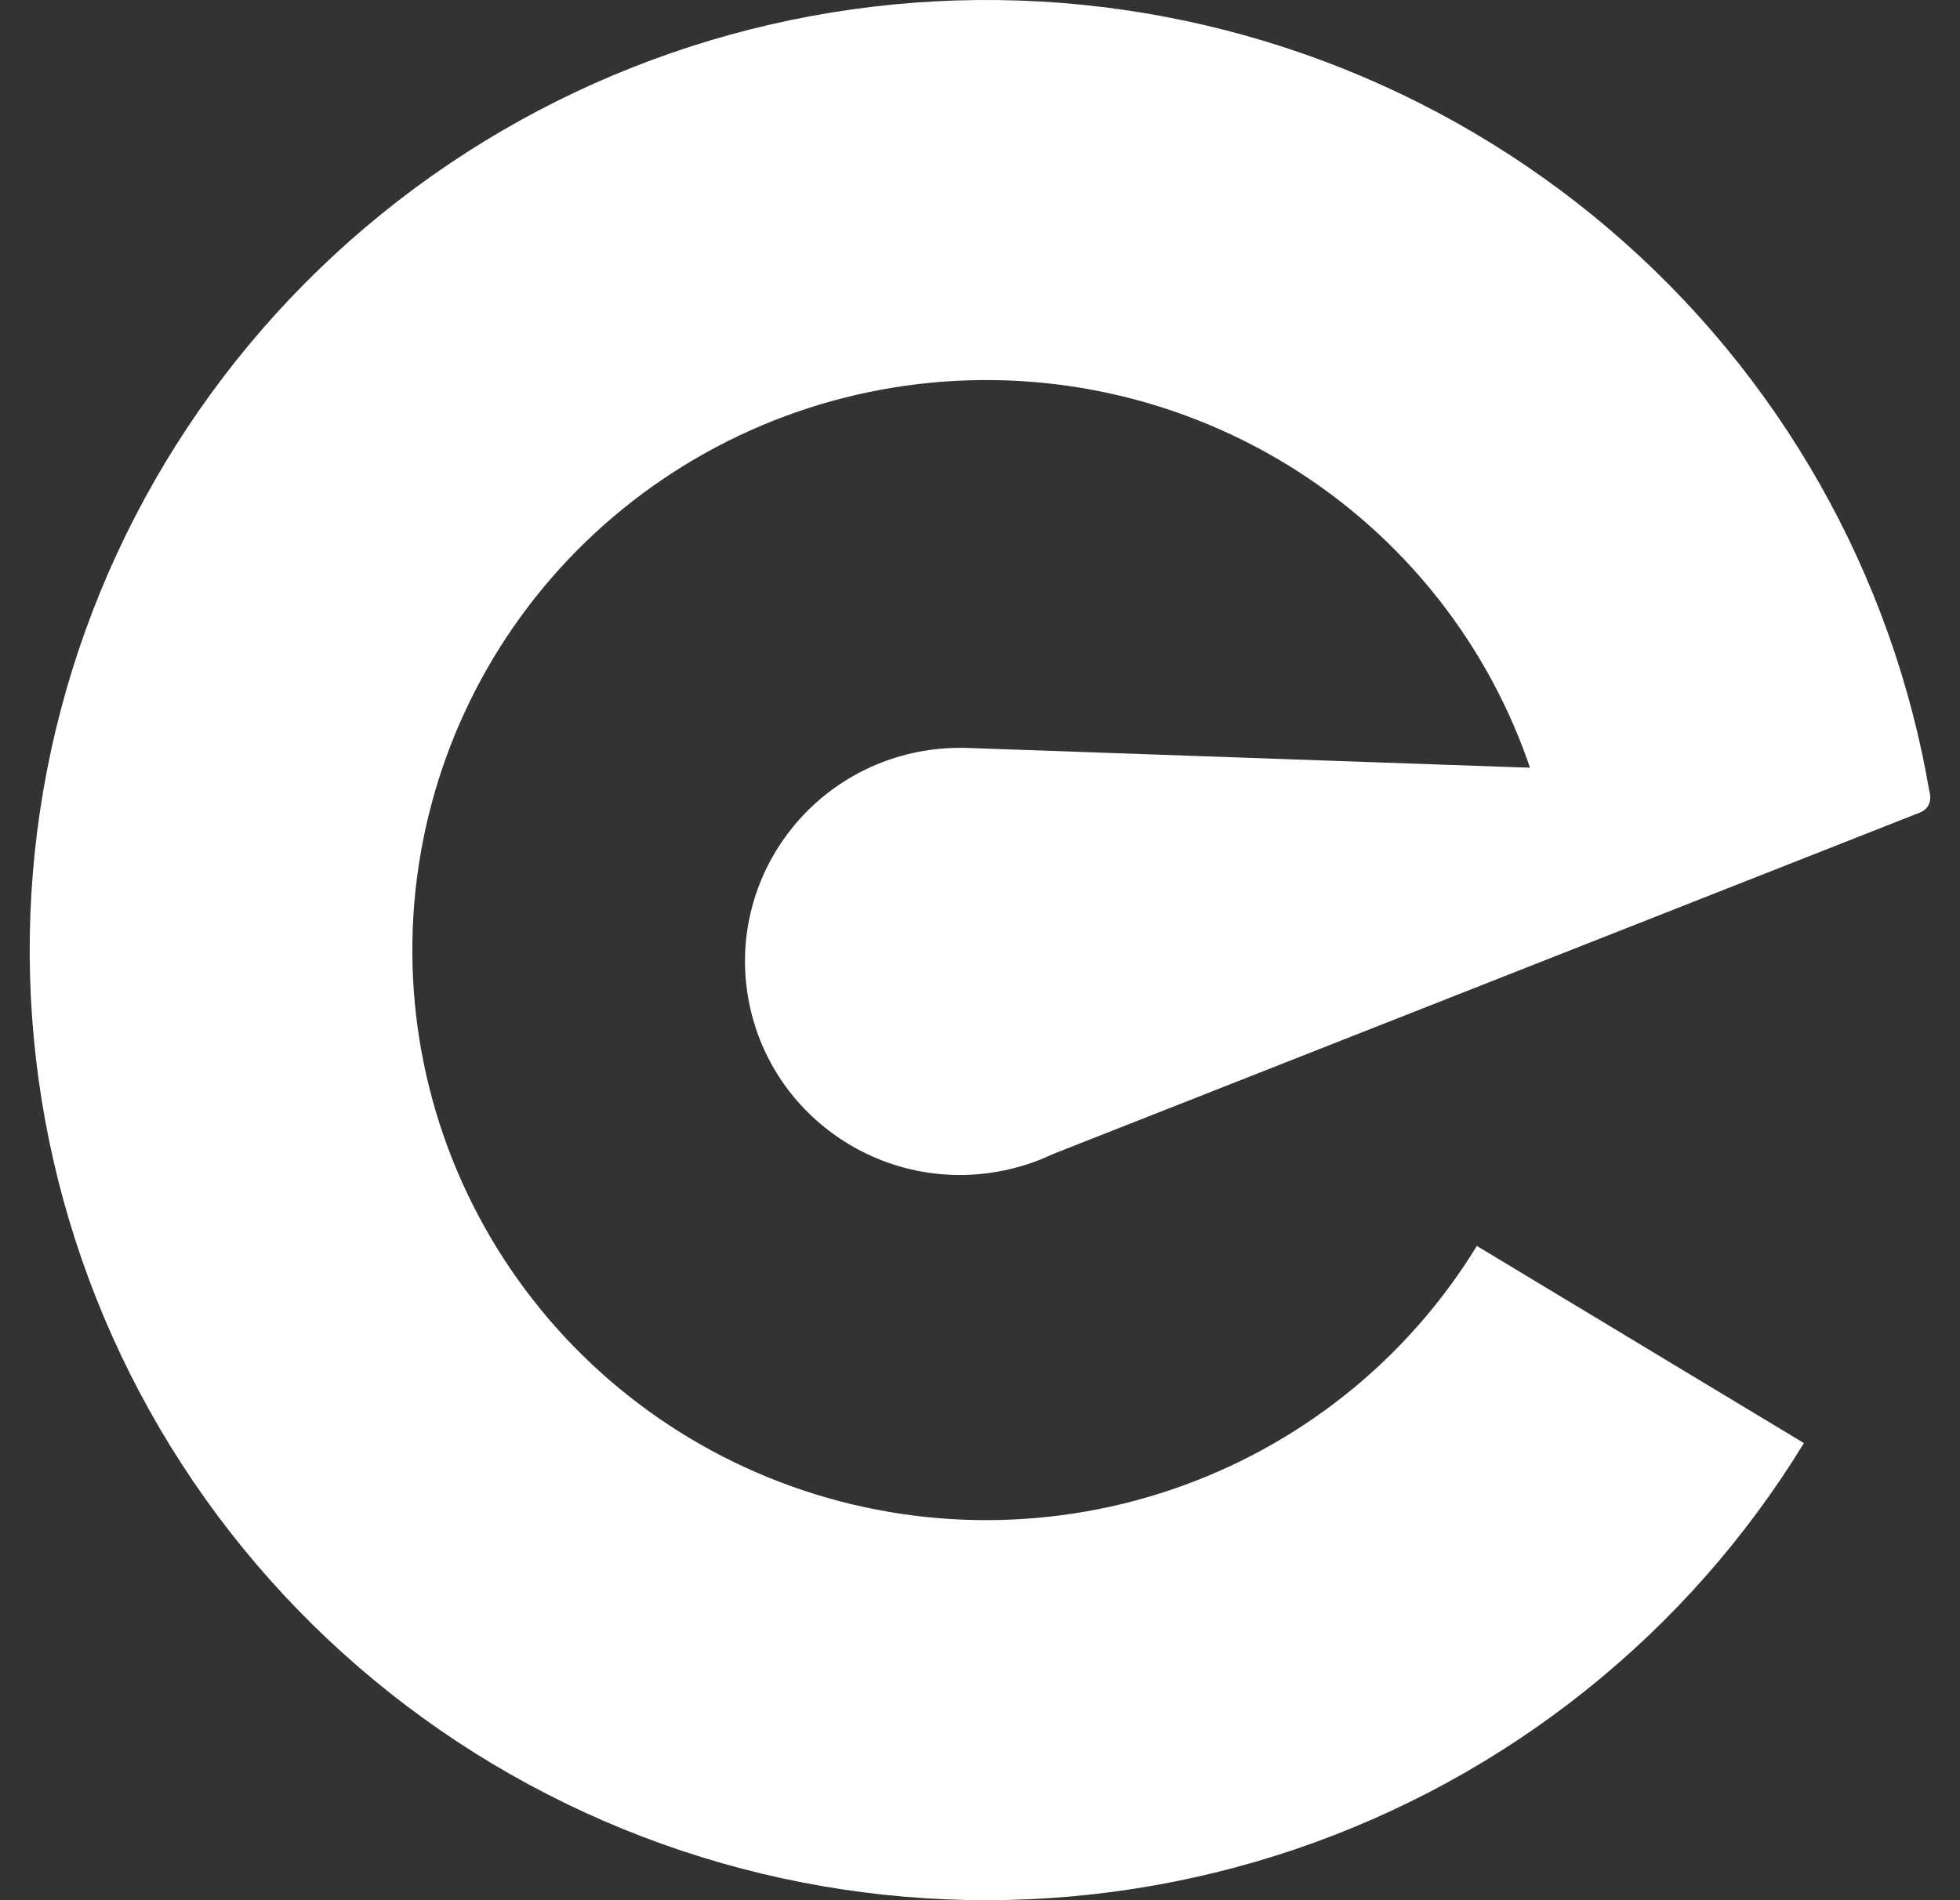
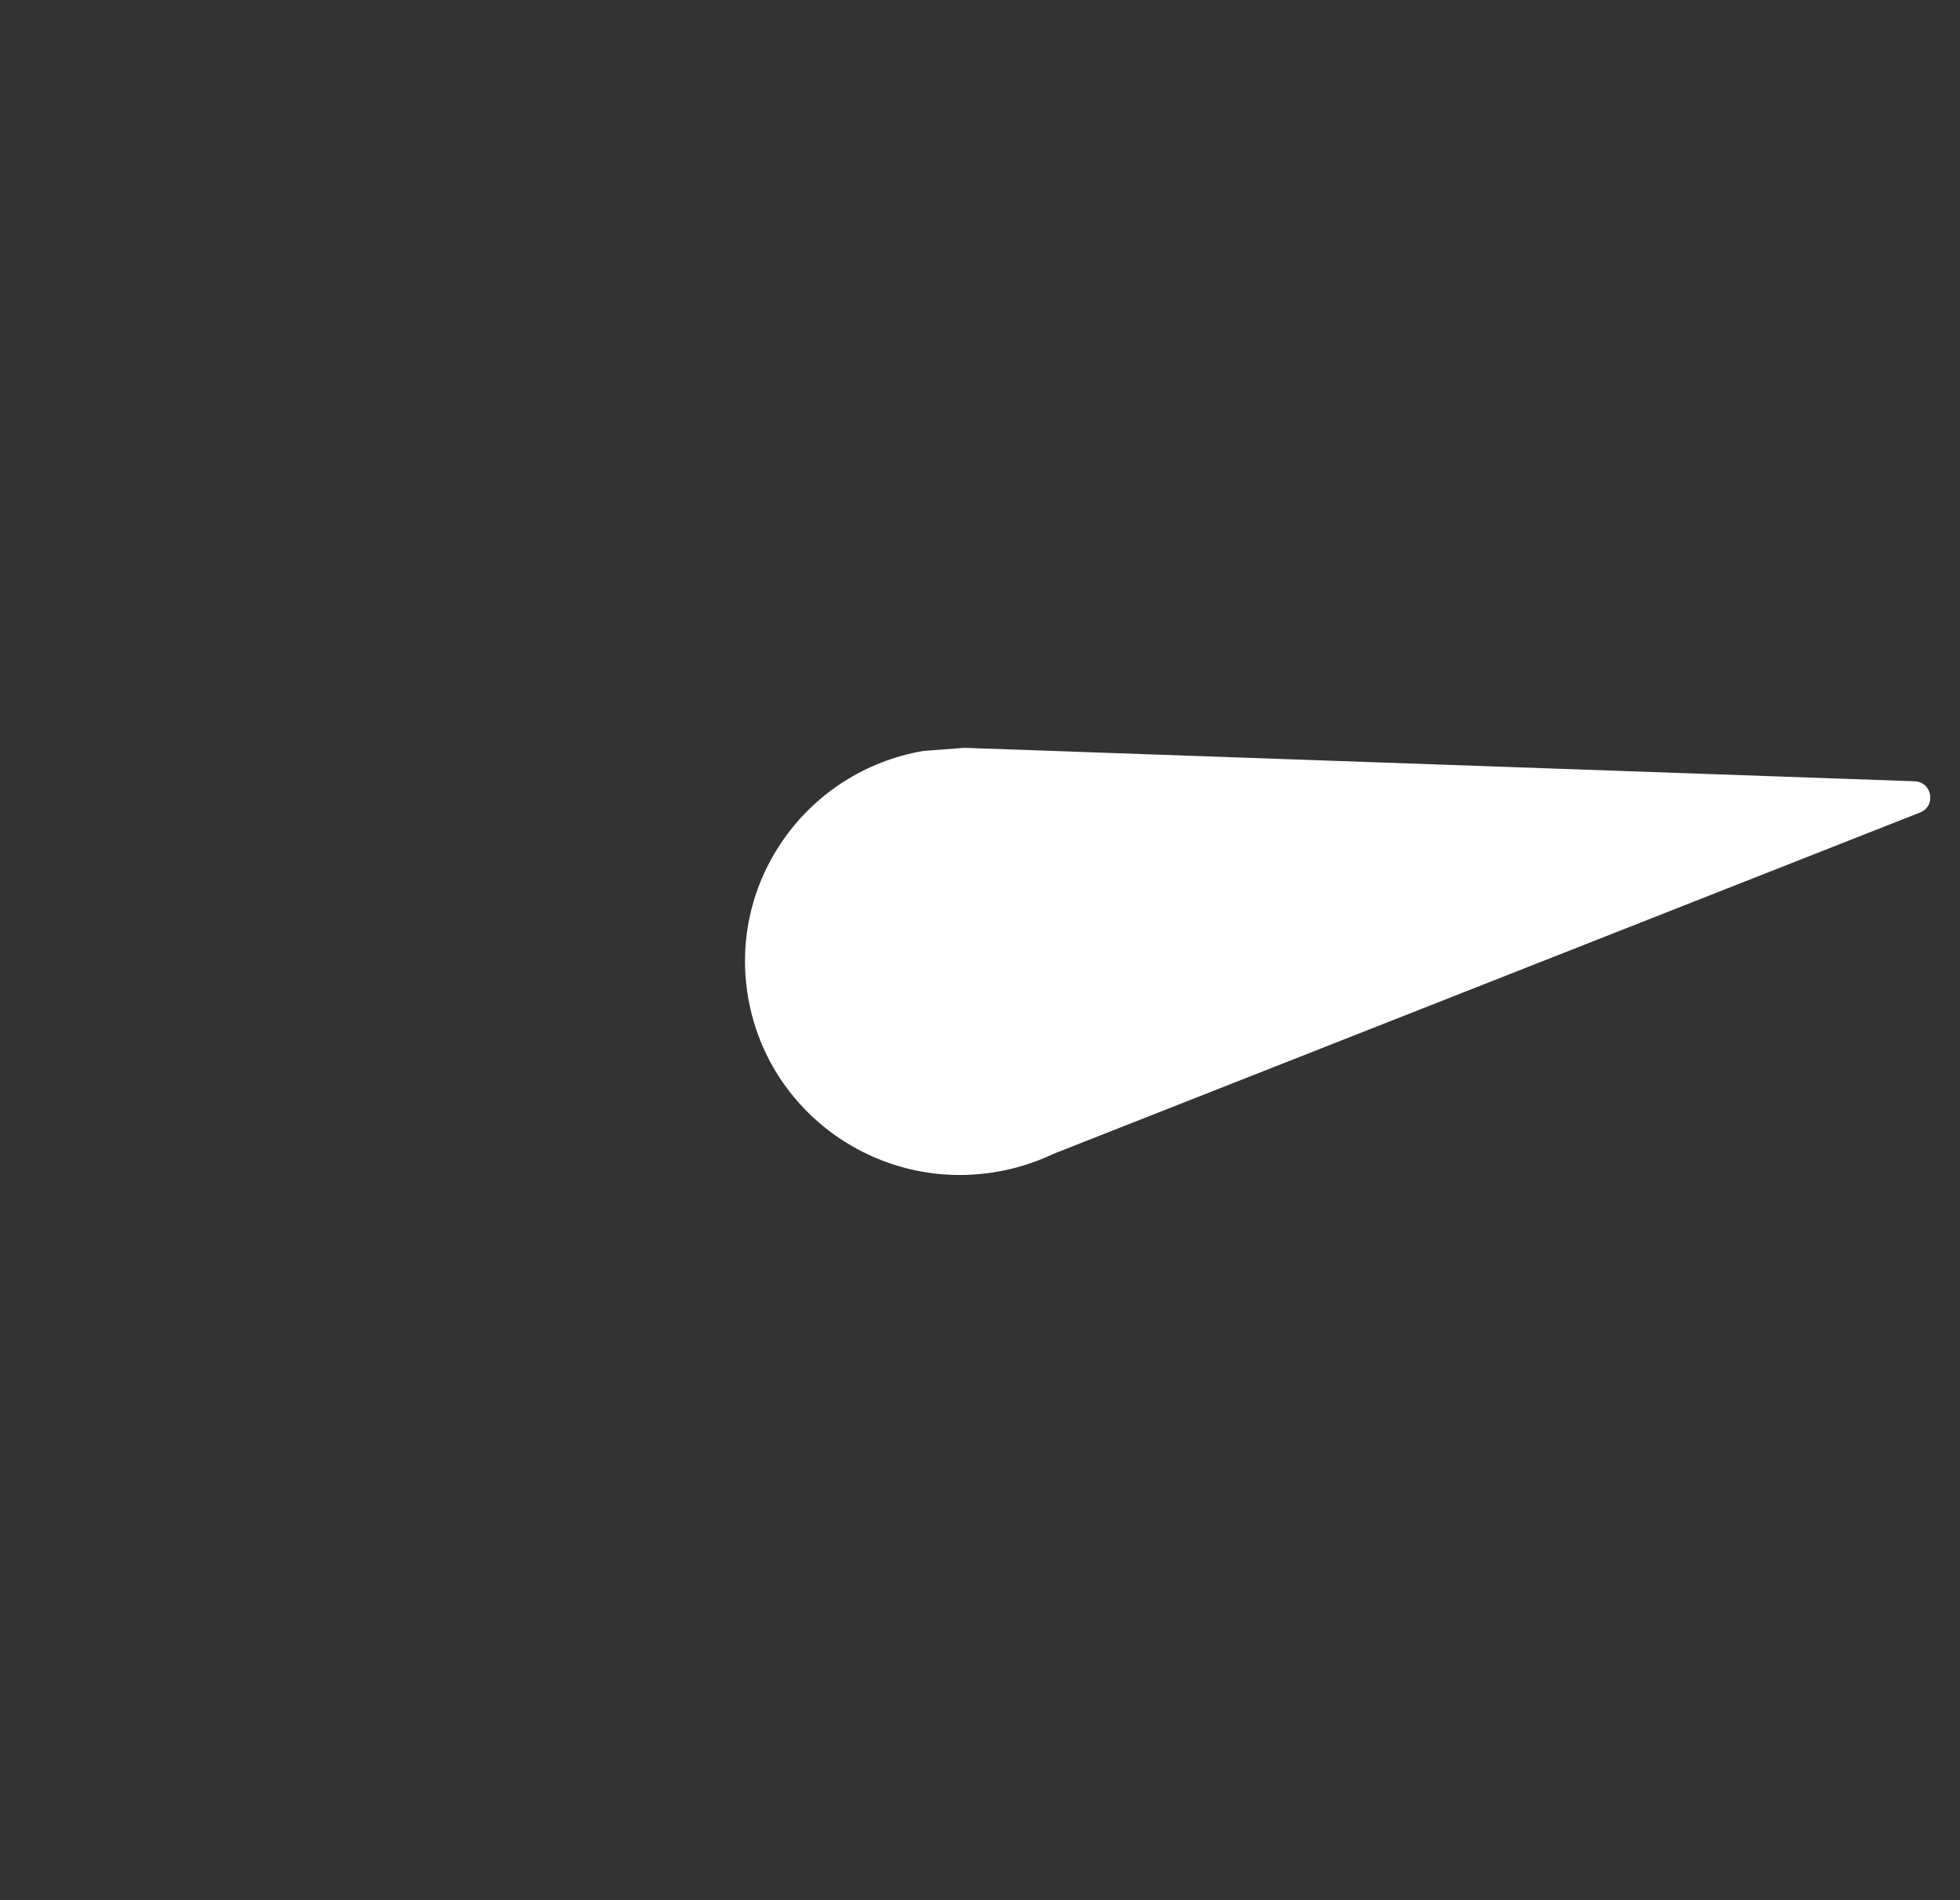
<svg xmlns="http://www.w3.org/2000/svg" width="33" height="32" viewBox="0 0 33 32" fill="none">
  <rect x="0" y="0" width="33" height="32" fill="#333333" stroke="none" />
-   <path d="M32.492 13.373C31.871 9.671 29.961 6.303 27.094 3.859C24.228 1.415 20.587 0.049 16.81 0.001C13.032 -0.046 9.358 1.227 6.43 3.598C3.502 5.969 1.506 9.288 0.791 12.973C0.076 16.658 0.688 20.476 2.52 23.759C4.352 27.041 7.287 29.579 10.812 30.929C14.337 32.279 18.227 32.355 21.803 31.144C25.378 29.932 28.412 27.511 30.372 24.302L24.865 20.982C23.689 22.907 21.869 24.359 19.724 25.086C17.578 25.813 15.244 25.767 13.129 24.957C11.014 24.147 9.253 22.625 8.154 20.655C7.055 18.686 6.688 16.395 7.117 14.184C7.545 11.973 8.743 9.981 10.5 8.559C12.257 7.136 14.461 6.372 16.728 6.401C18.994 6.429 21.179 7.249 22.899 8.715C24.619 10.182 25.765 12.203 26.137 14.424L32.492 13.373Z" fill="url(#paint0_angular_14327_142810)" />
-   <path d="M16.356 12.598L32.236 13.157C32.532 13.168 32.603 13.574 32.327 13.683L17.733 19.433C17.438 19.573 17.119 19.676 16.781 19.734C14.811 20.073 12.937 18.761 12.597 16.803C12.256 14.846 13.576 12.985 15.547 12.646C15.721 12.616 15.895 12.599 16.066 12.595L16.235 12.594C16.276 12.595 16.316 12.596 16.356 12.598Z" fill="url(#paint1_angular_14327_142810)" />
+   <path d="M16.356 12.598L32.236 13.157C32.532 13.168 32.603 13.574 32.327 13.683L17.733 19.433C17.438 19.573 17.119 19.676 16.781 19.734C14.811 20.073 12.937 18.761 12.597 16.803C12.256 14.846 13.576 12.985 15.547 12.646L16.235 12.594C16.276 12.595 16.316 12.596 16.356 12.598Z" fill="url(#paint1_angular_14327_142810)" />
  <defs>
    <radialGradient id="paint0_angular_14327_142810" cx="0" cy="0" r="1" gradientUnits="userSpaceOnUse" gradientTransform="translate(16.22 15.966) rotate(35.878) scale(35.107 35.036)">
      <stop offset="0.37" stop-color="white" />
      <stop offset="0.745" stop-color="white" />
      <stop offset="0.99" stop-color="white" stop-opacity="0" />
    </radialGradient>
    <radialGradient id="paint1_angular_14327_142810" cx="0" cy="0" r="1" gradientUnits="userSpaceOnUse" gradientTransform="translate(22.349 16.183) rotate(8.898) scale(137.81 70.686)">
      <stop offset="0.37" stop-color="white" />
      <stop offset="0.745" stop-color="white" />
      <stop offset="0.984" stop-color="white" stop-opacity="0" />
    </radialGradient>
  </defs>
</svg>